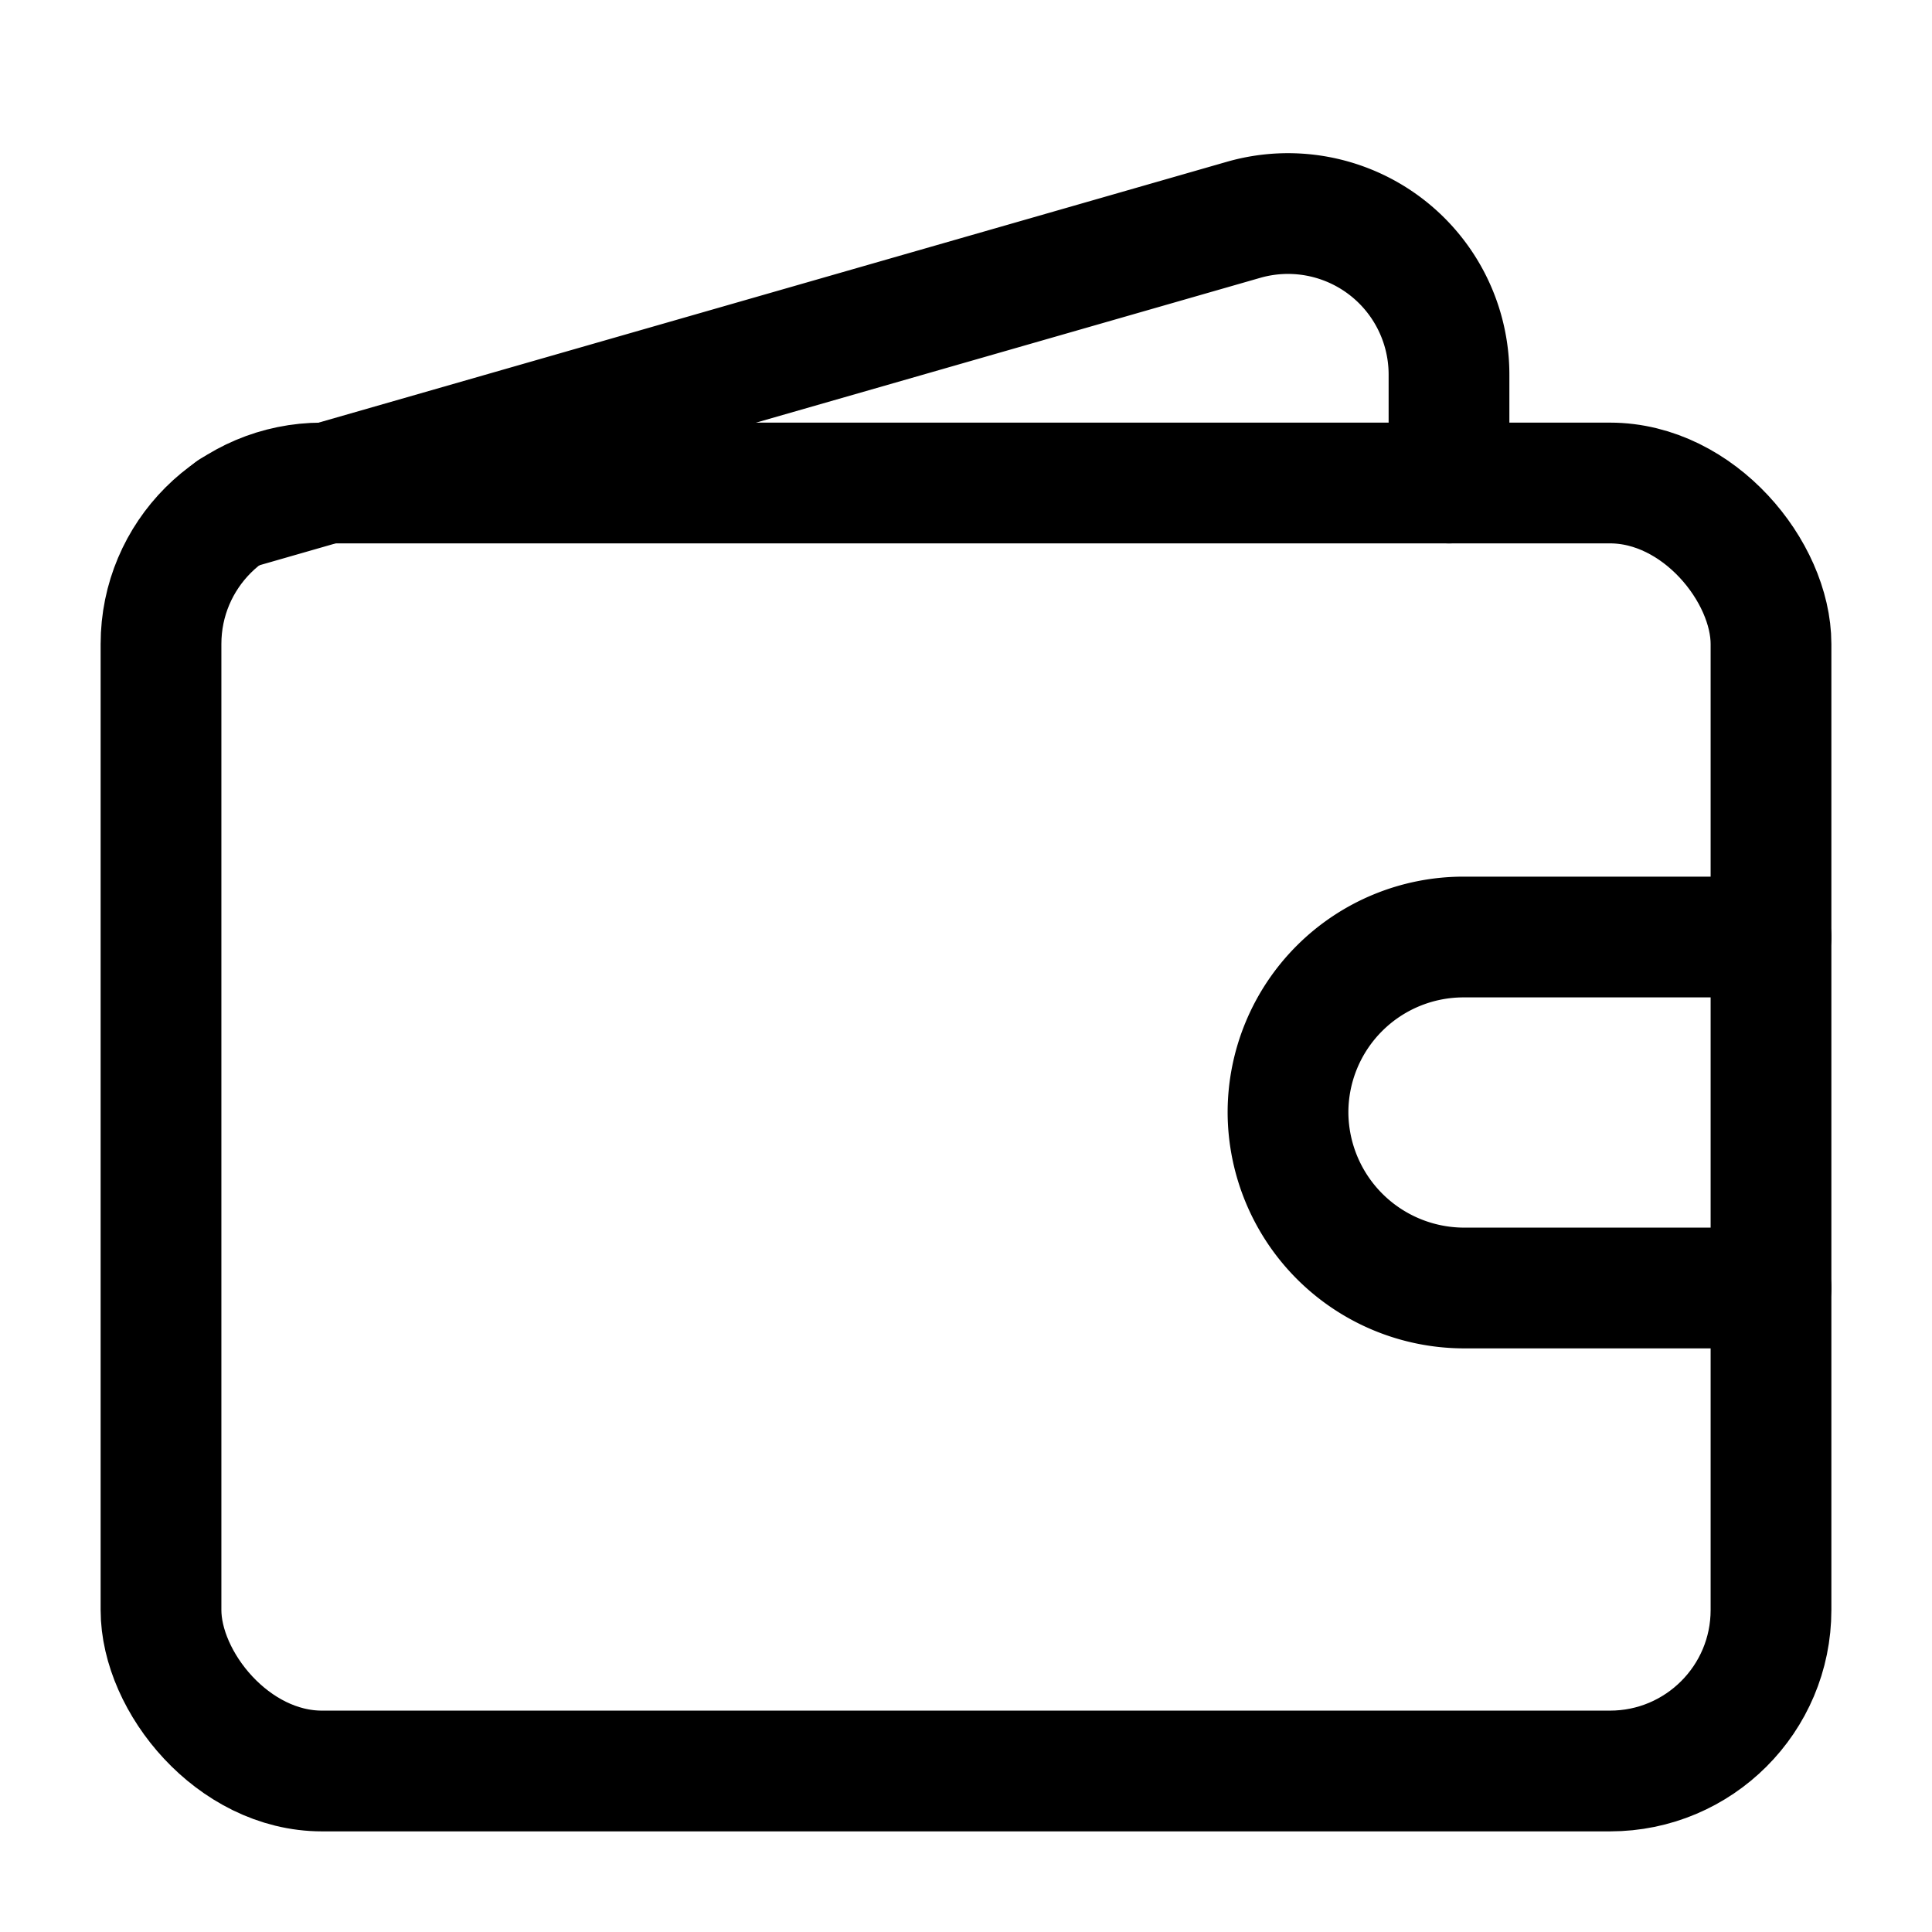
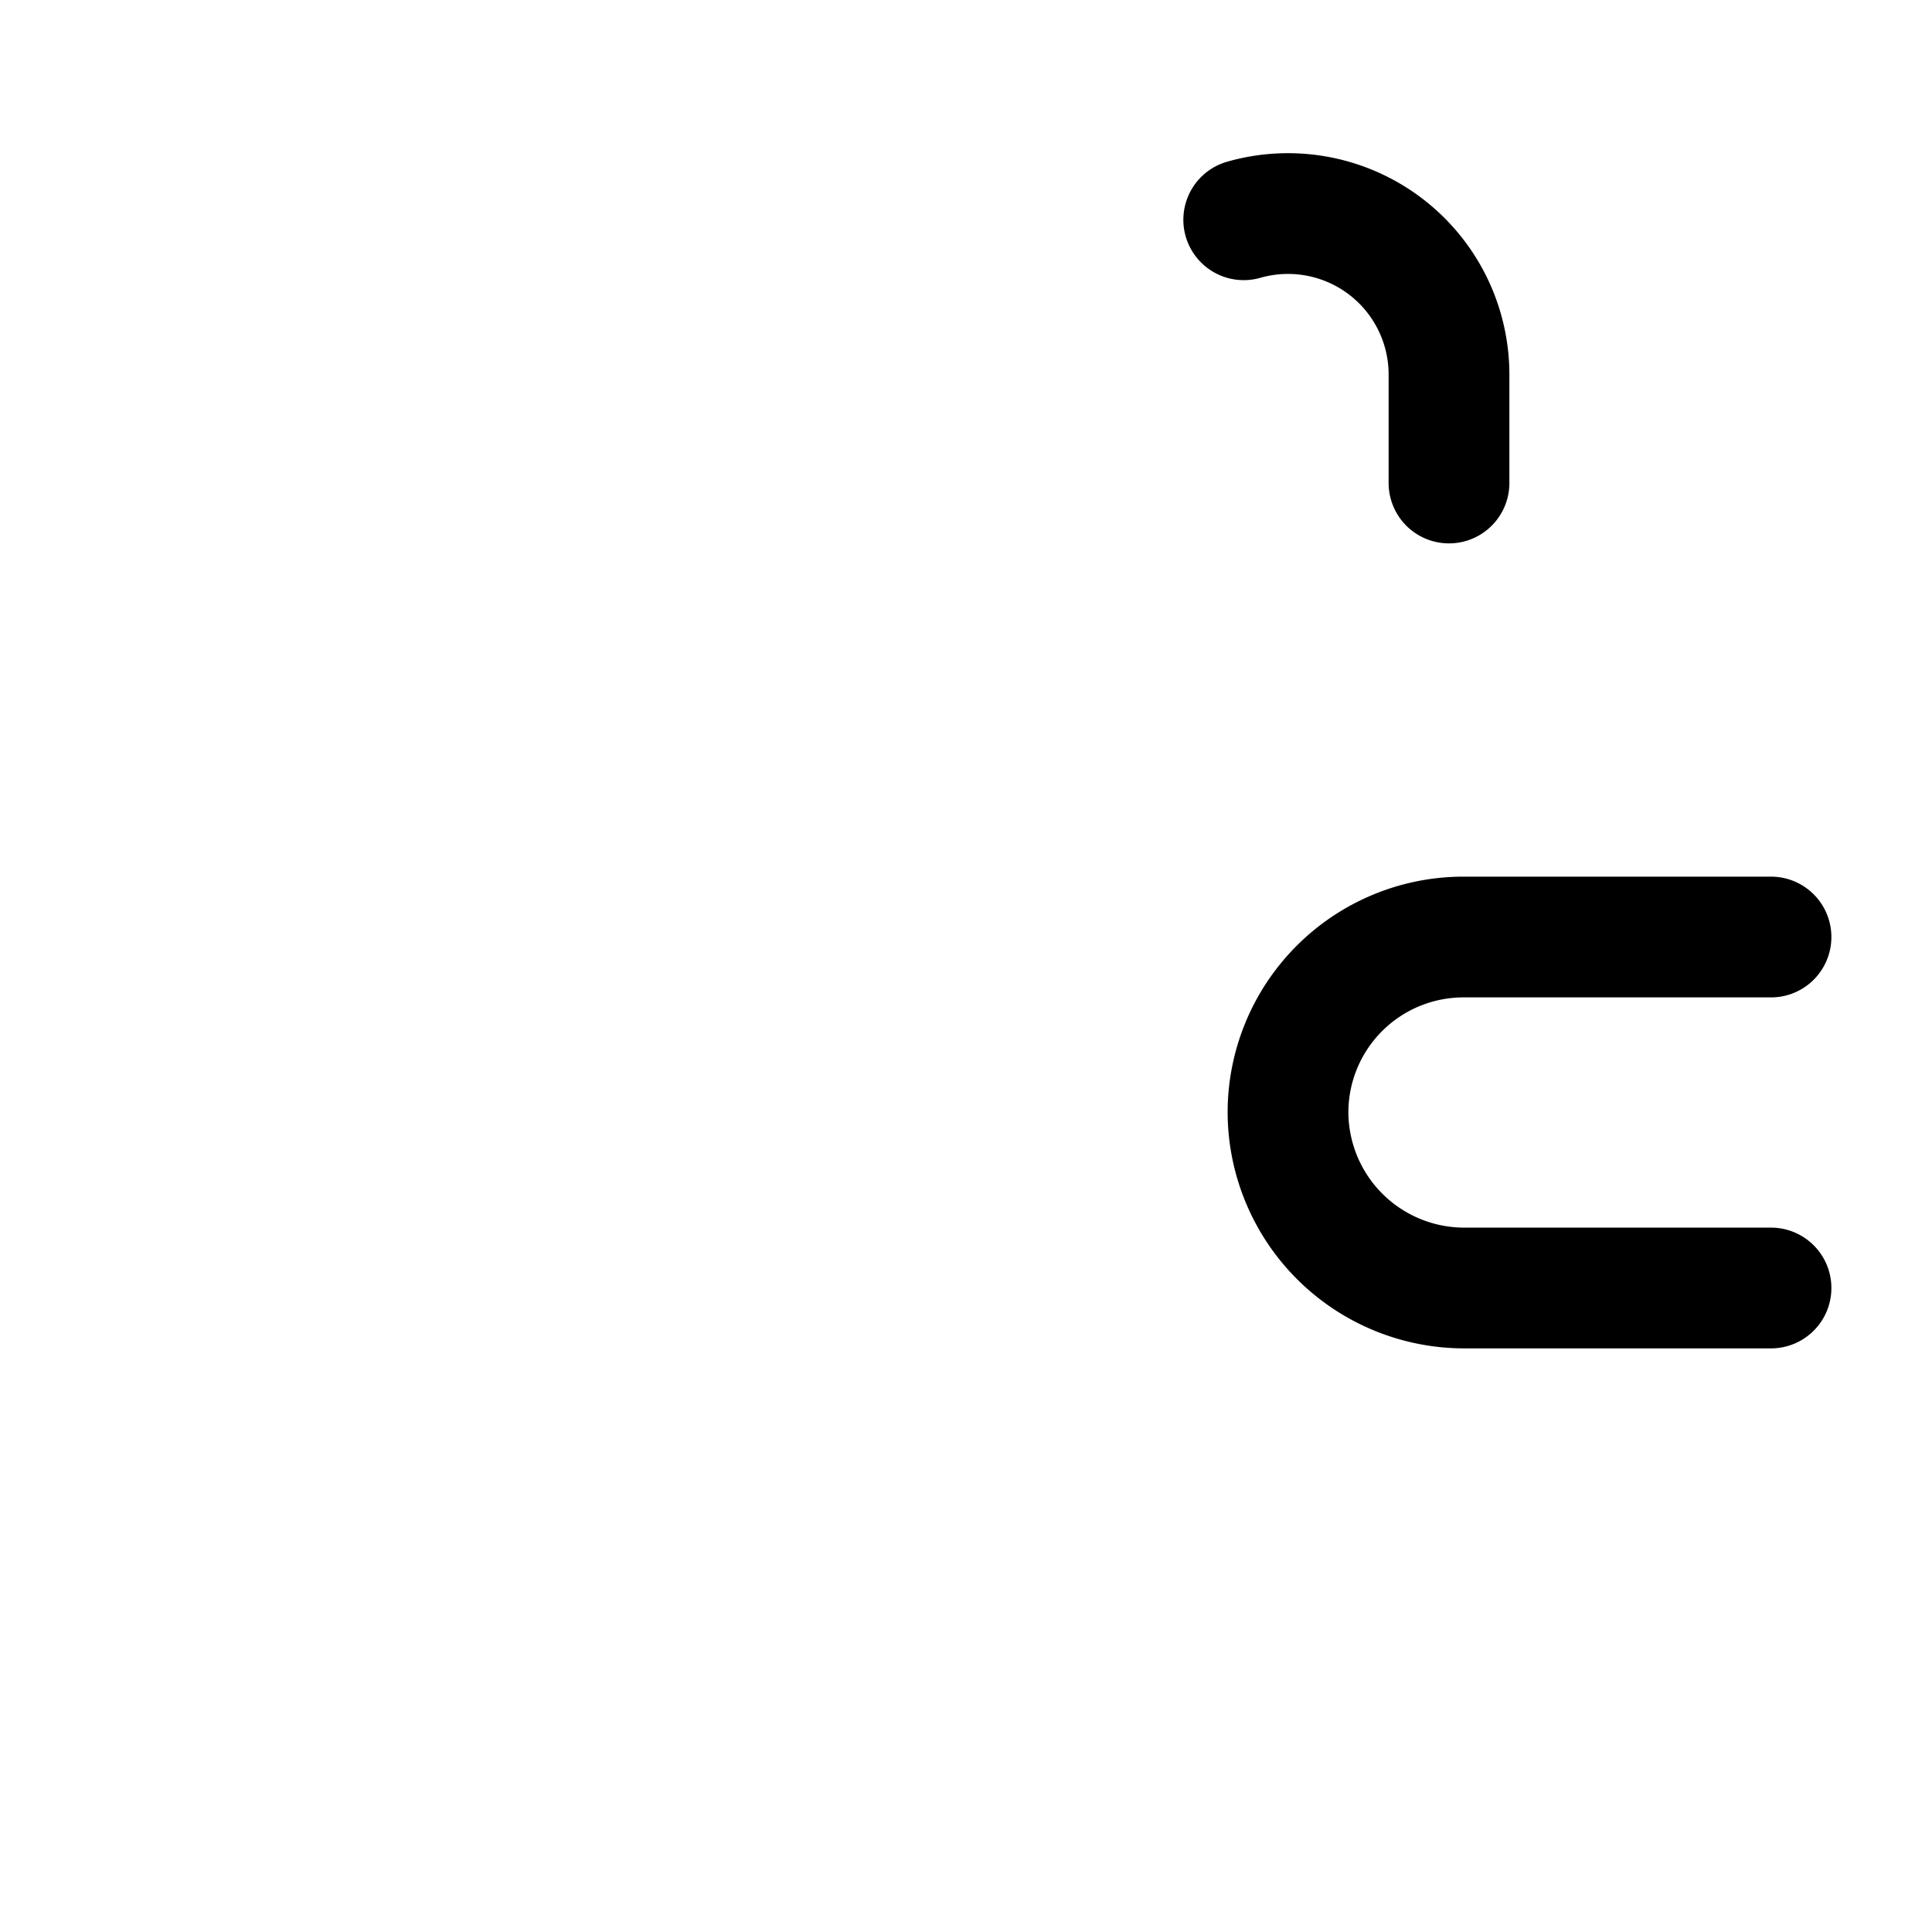
<svg xmlns="http://www.w3.org/2000/svg" width="800px" height="800px" viewBox="0 0 24 24">
  <defs>
    <style>.cls-1,.cls-2{fill:none;stroke:#000000;stroke-linecap:round;stroke-linejoin:round;stroke-width:1.5px;}.cls-2{fill-rule:evenodd;}</style>
  </defs>
  <g id="ic-shopping-wallet">
-     <rect class="cls-1" x="2" y="6" width="20" height="16" rx="2" />
-     <path class="cls-2" d="M18,6V4.66a2,2,0,0,0-2.55-1.93L2.88,6.34" />
+     <path class="cls-2" d="M18,6V4.66a2,2,0,0,0-2.55-1.93" />
    <path class="cls-2" d="M22,11.64H18.18A2.18,2.18,0,0,0,16,13.82h0A2.19,2.19,0,0,0,18.18,16H22" />
  </g>
</svg>